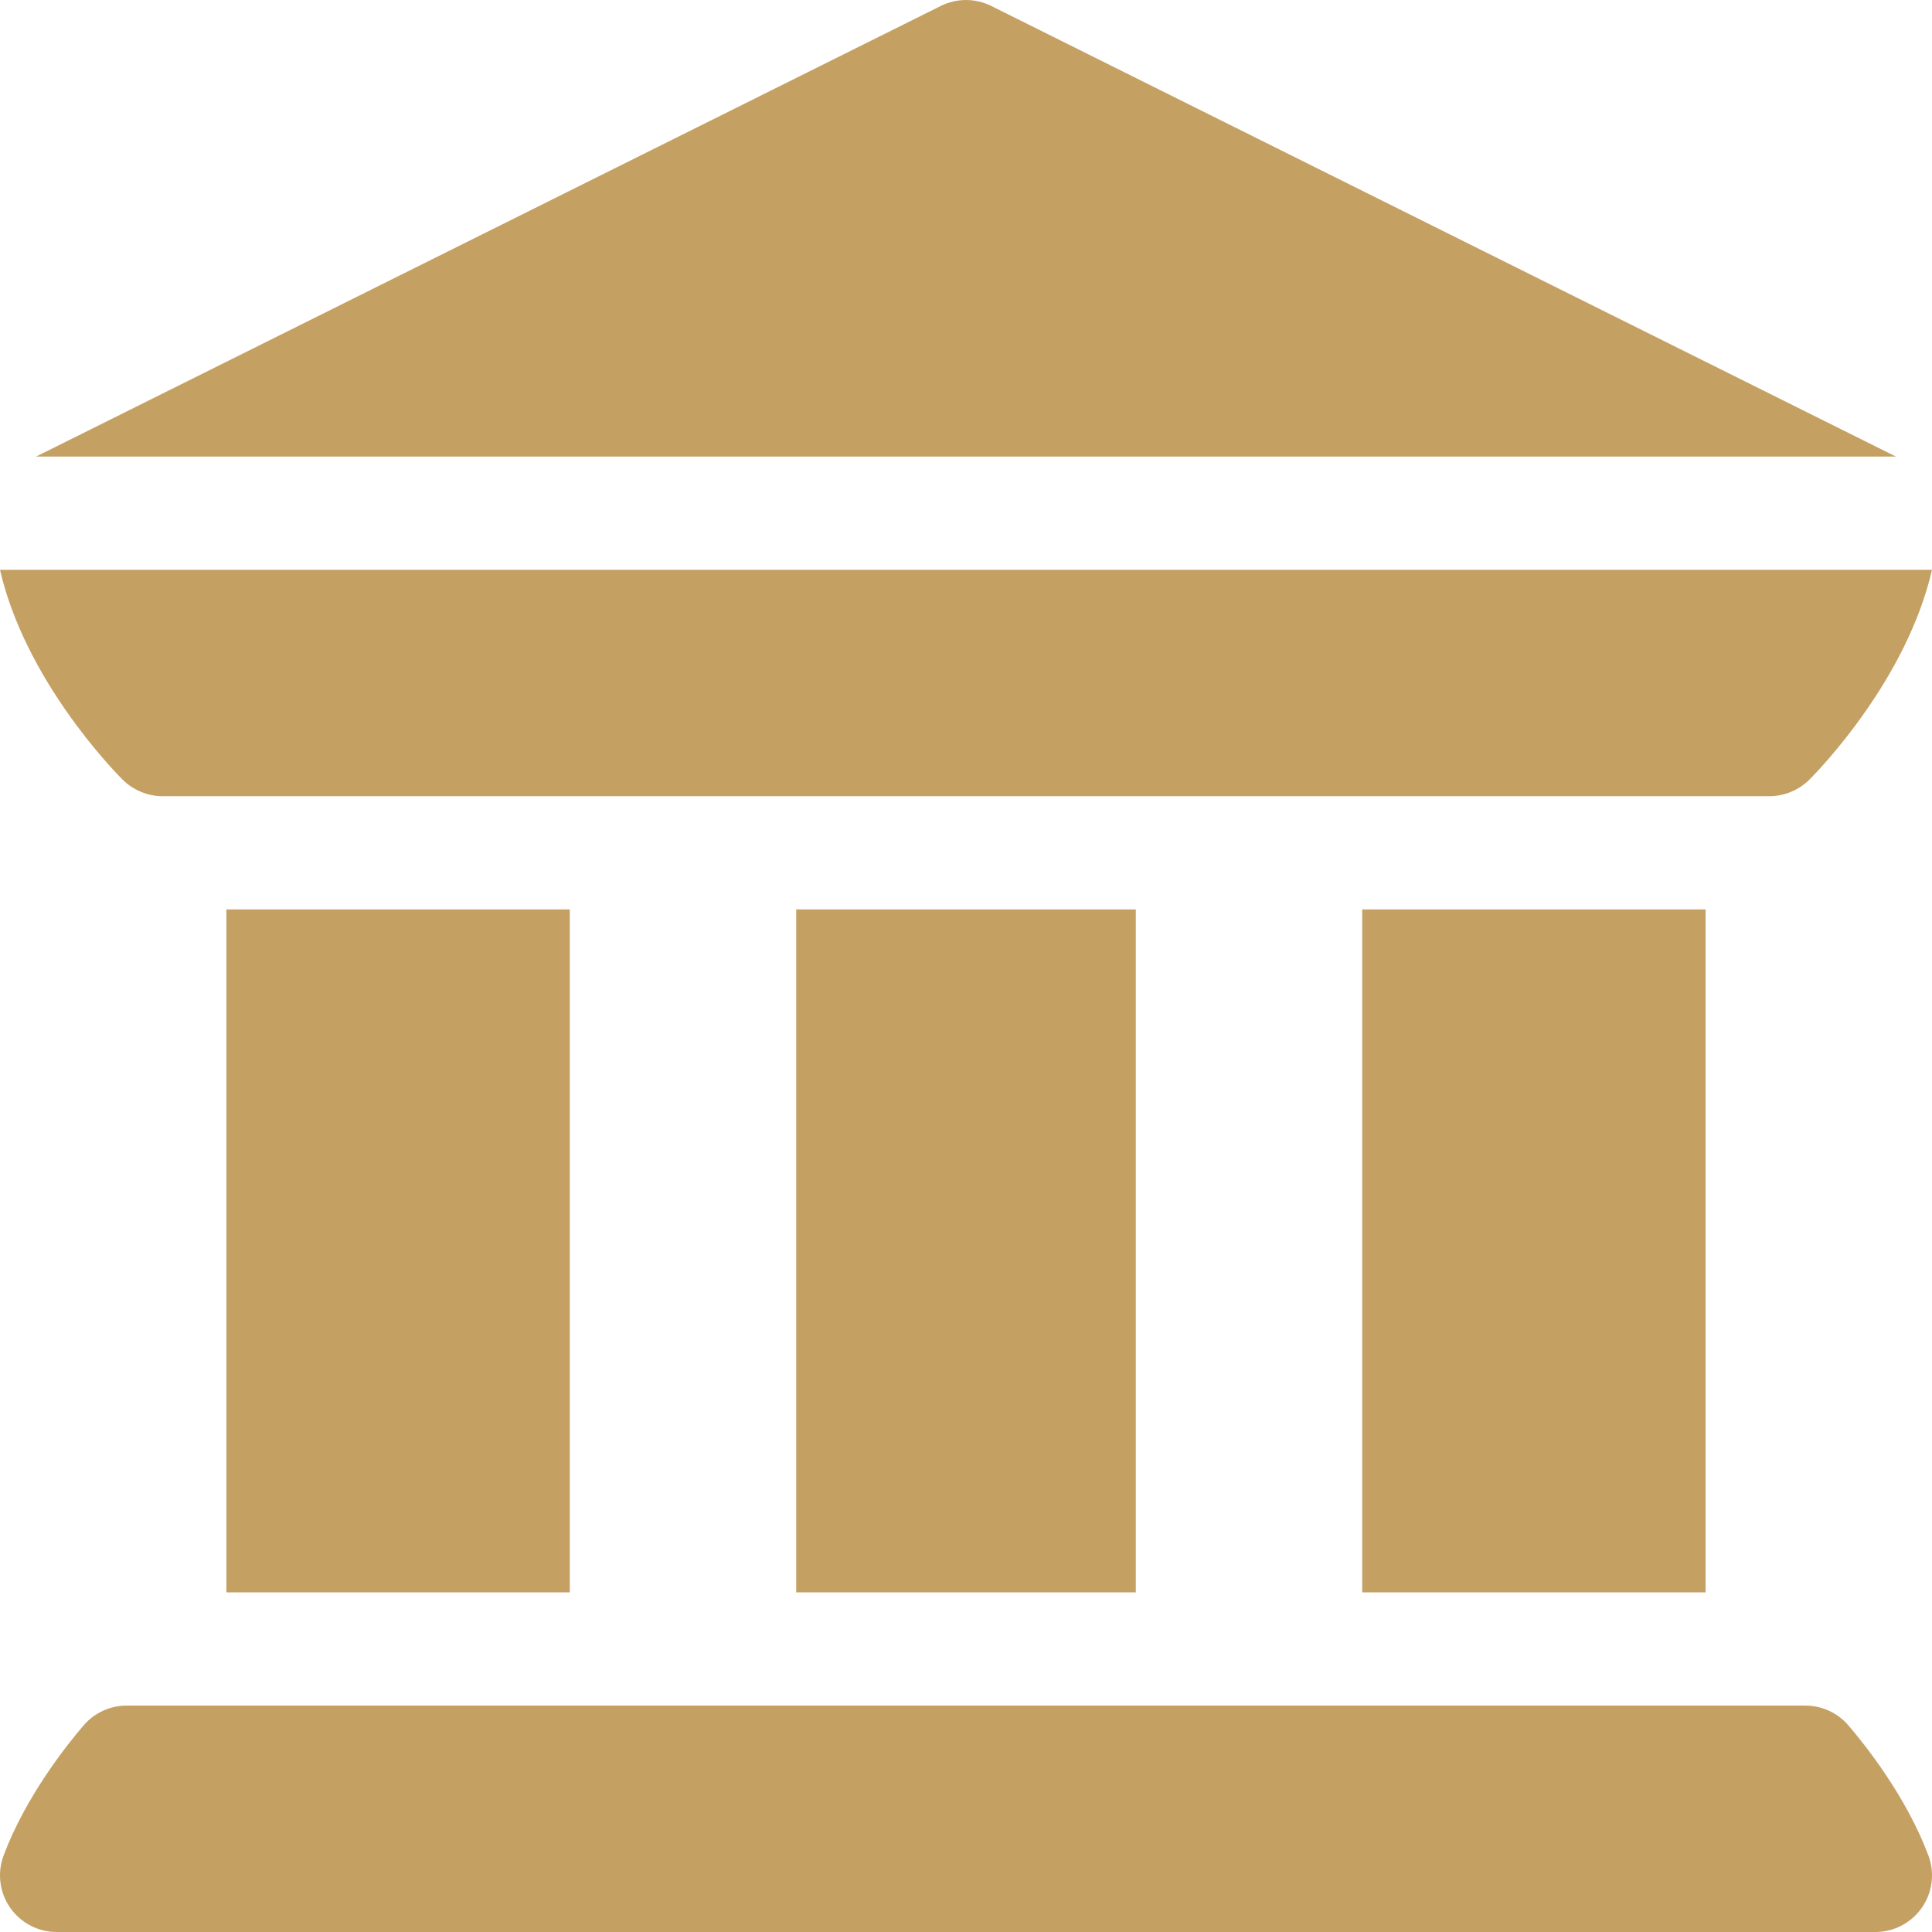
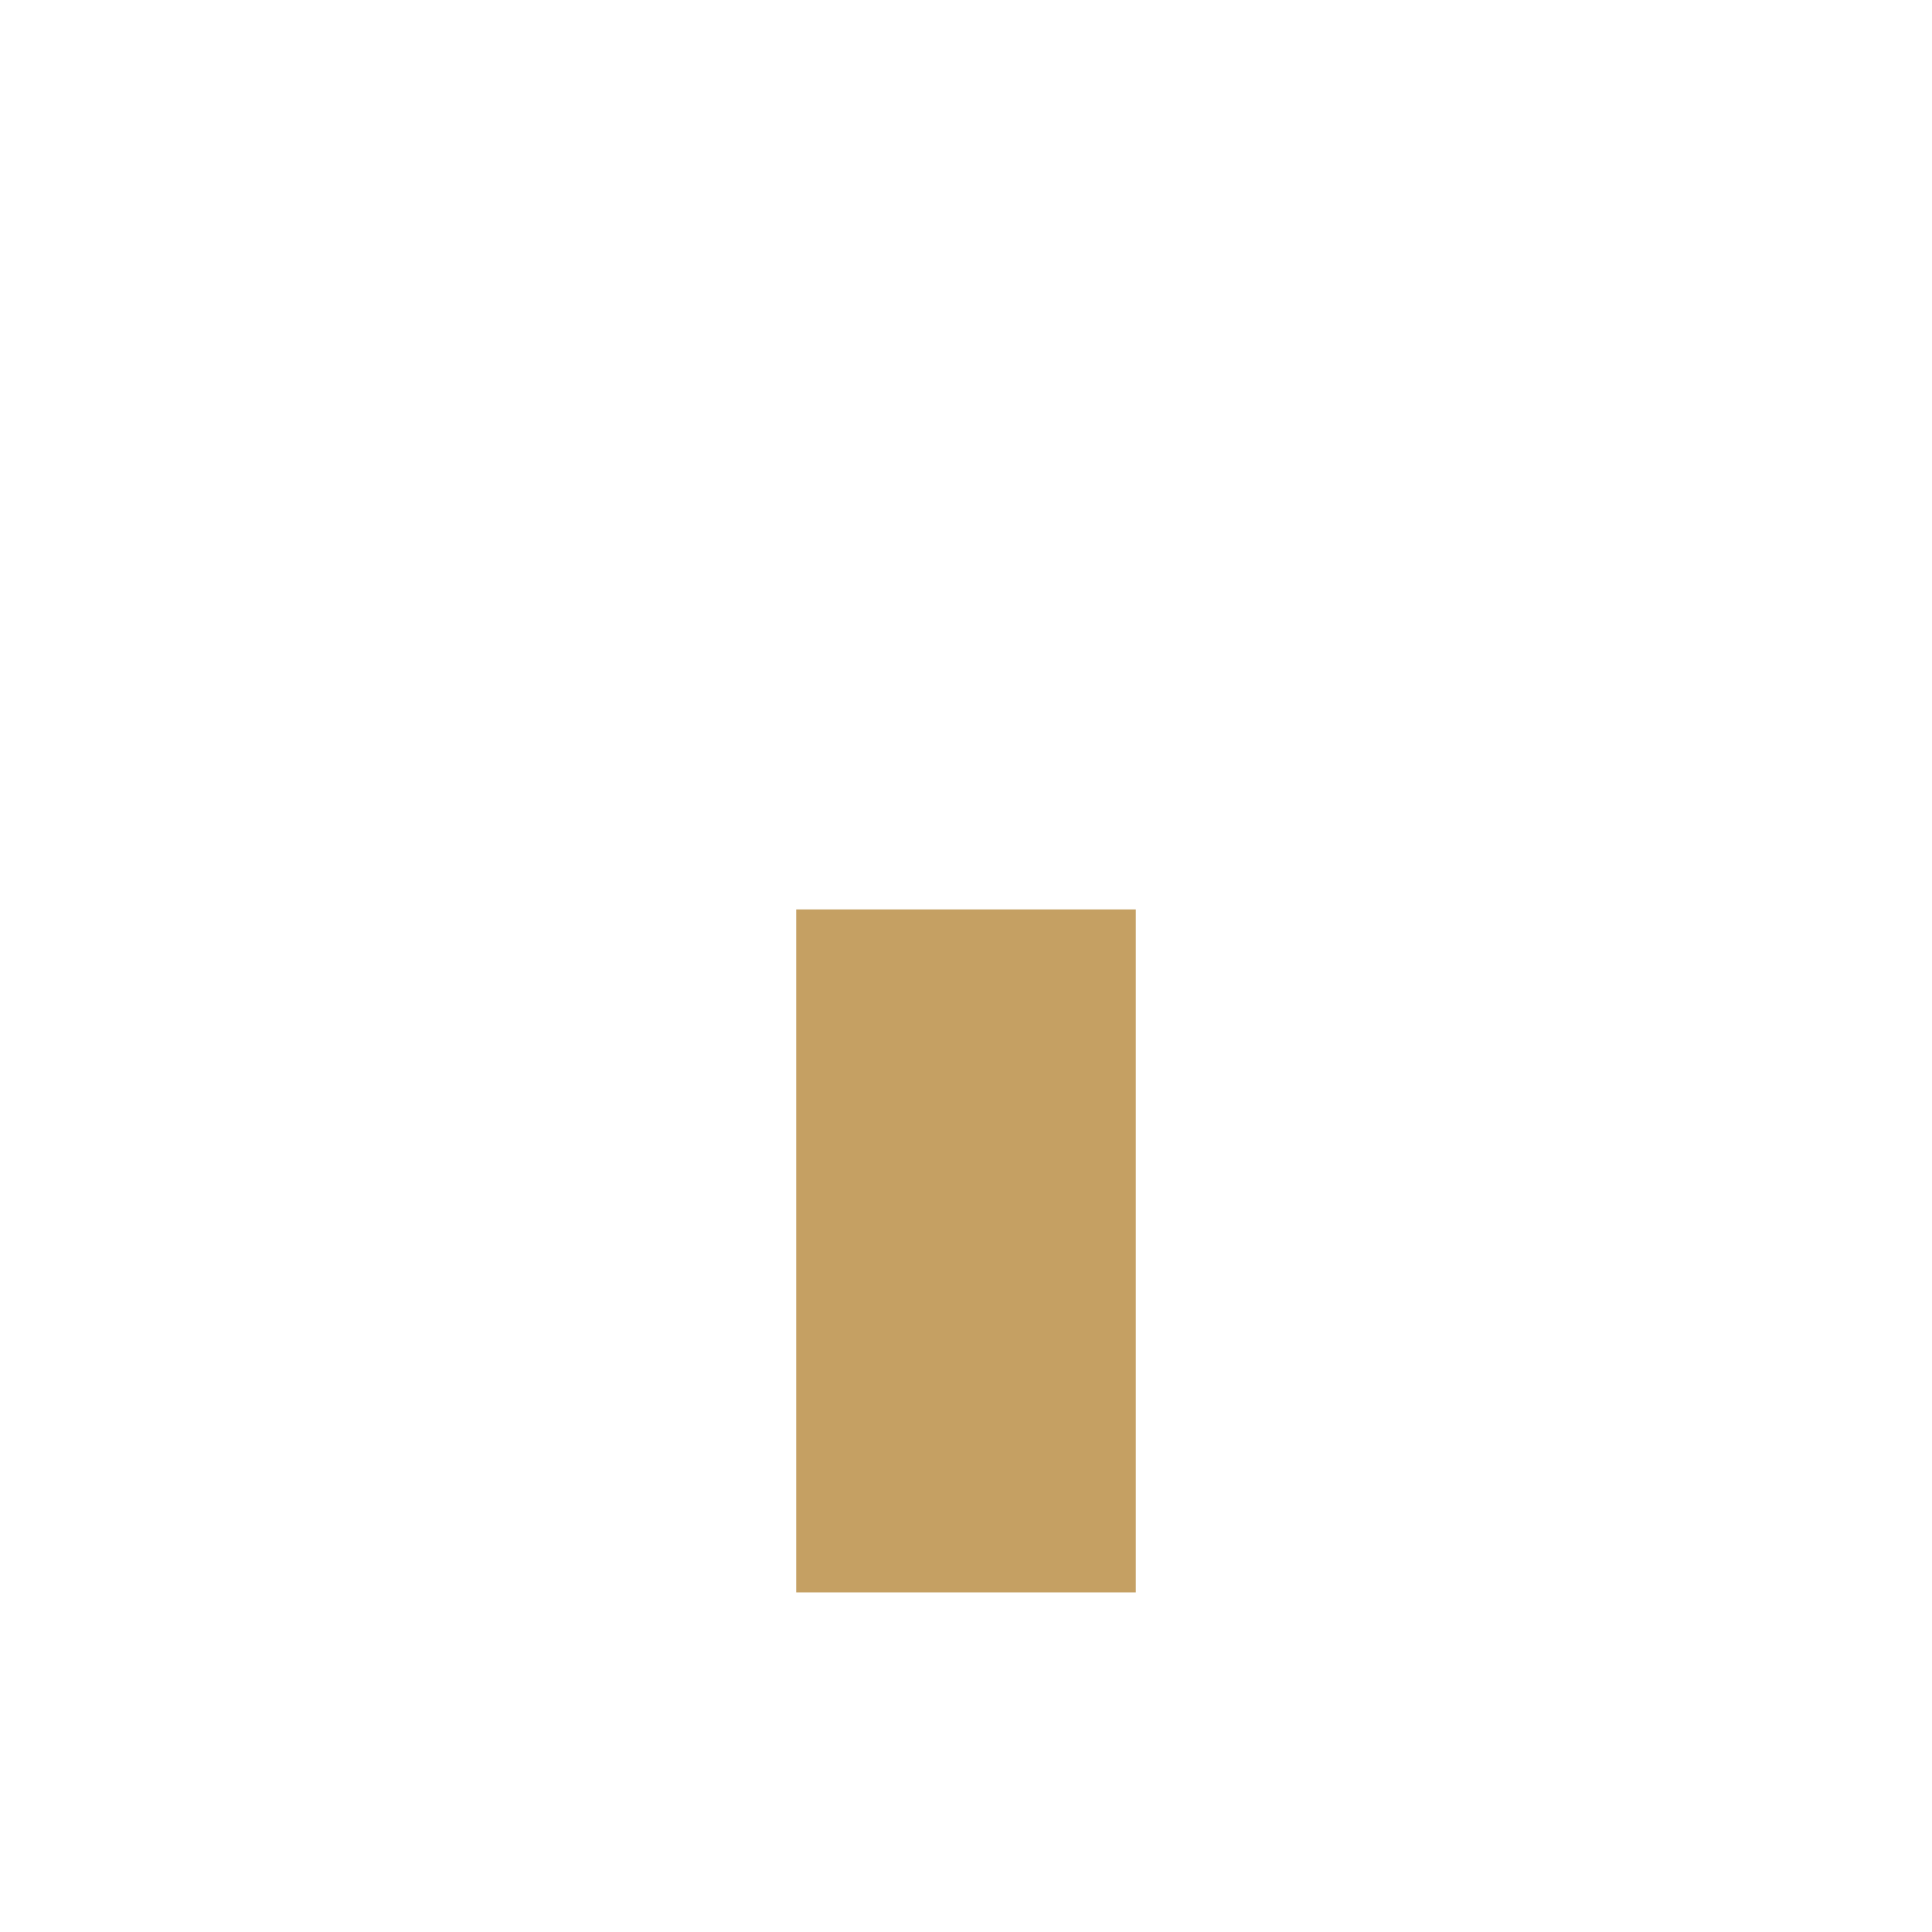
<svg xmlns="http://www.w3.org/2000/svg" fill="none" height="100%" overflow="visible" preserveAspectRatio="none" style="display: block;" viewBox="0 0 42 42" width="100%">
  <g id="Vector">
-     <path d="M0.22 41.471C0.45 41.802 0.827 42 1.231 42H40.769C41.173 42 41.55 41.802 41.78 41.471C42.011 41.14 42.063 40.717 41.922 40.338C41.442 39.056 40.546 37.931 40.182 37.508C39.949 37.236 39.607 37.078 39.248 37.078H2.752C2.393 37.078 2.051 37.236 1.818 37.508C1.454 37.931 0.558 39.056 0.078 40.338C-0.063 40.717 -0.011 41.14 0.22 41.471Z" fill="#C5A063" />
-     <path d="M4.922 19.77H12.387V34.617H4.922V19.77Z" fill="#C5A063" />
    <path d="M17.309 19.77H24.691V34.617H17.309V19.77Z" fill="#C5A063" />
-     <path d="M29.613 19.77H37.078V34.617H29.613V19.77Z" fill="#C5A063" />
-     <path d="M2.663 16.946C2.894 17.178 3.216 17.309 3.534 17.309C3.534 17.309 3.534 17.309 3.534 17.309C3.534 17.309 3.535 17.309 3.535 17.308H38.465C38.465 17.308 38.465 17.309 38.465 17.308C38.465 17.308 38.466 17.309 38.466 17.309C38.784 17.309 39.106 17.178 39.337 16.946C39.587 16.696 41.458 14.747 42 12.387H1.00181e-05C0.542 14.747 2.413 16.696 2.663 16.946Z" fill="#C5A063" />
-     <path d="M41.217 9.926L21.55 0.13C21.204 -0.043 20.796 -0.043 20.45 0.13L0.783 9.926H41.217Z" fill="#C5A063" />
  </g>
</svg>